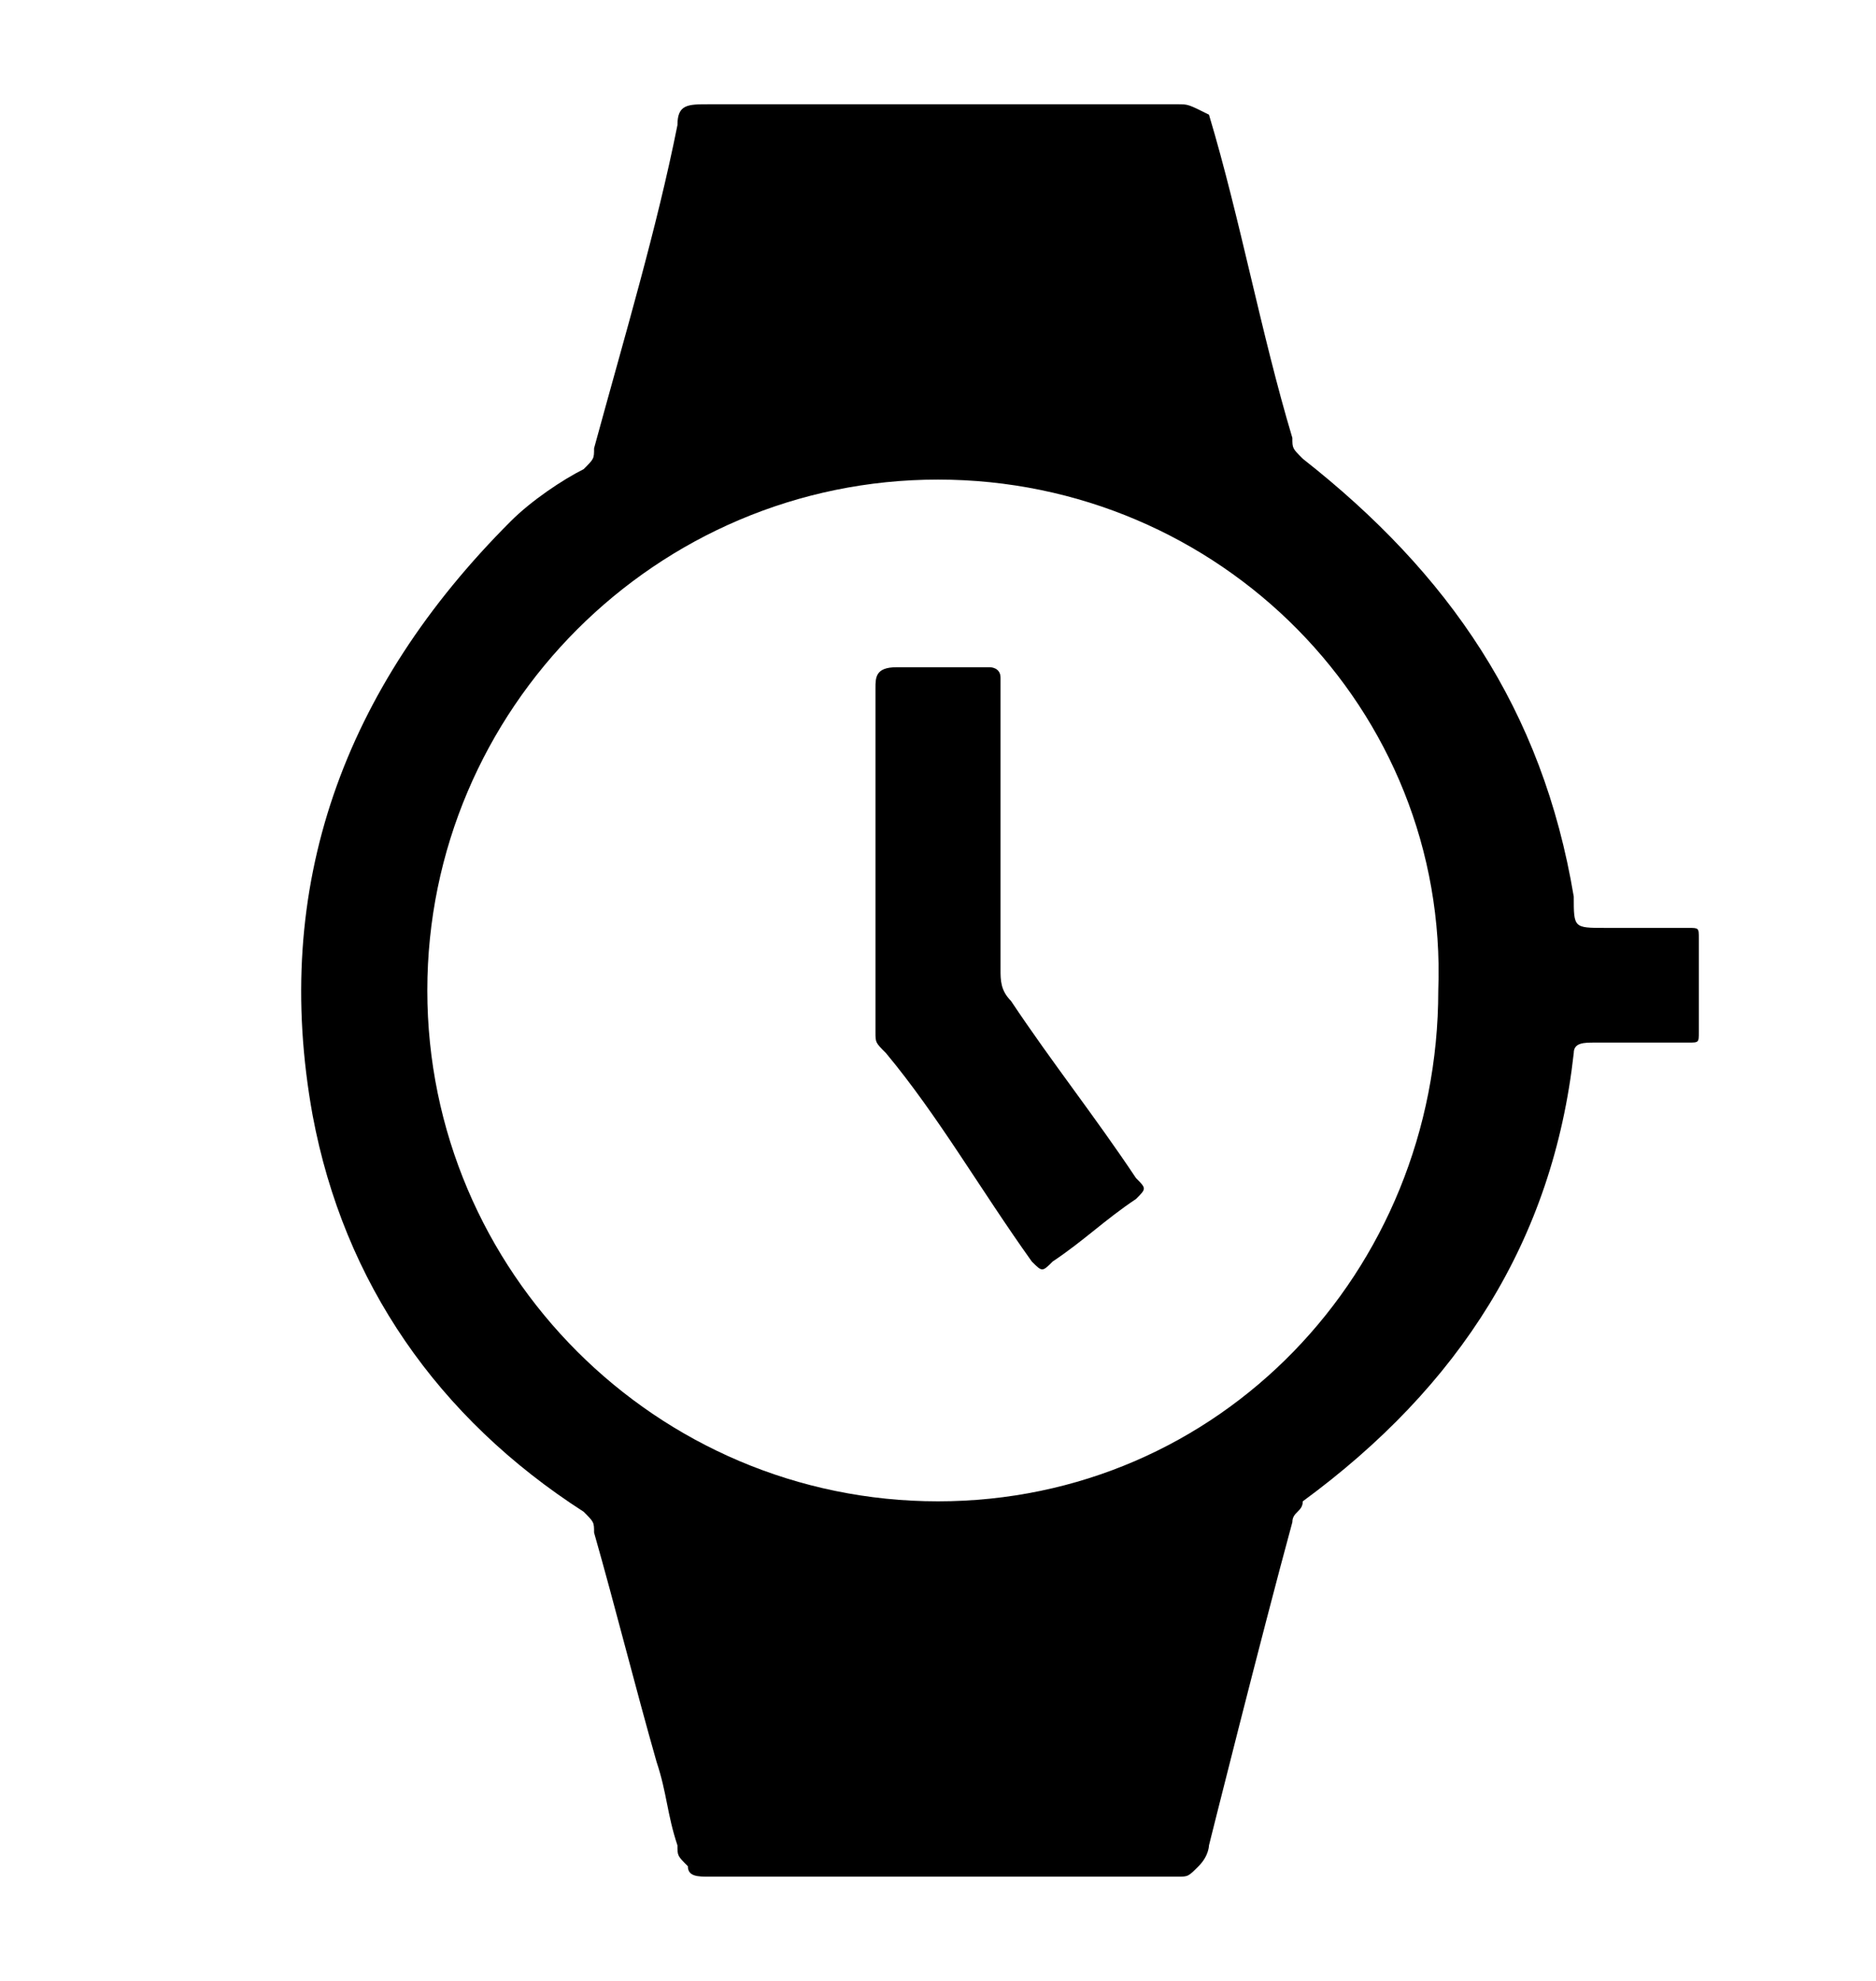
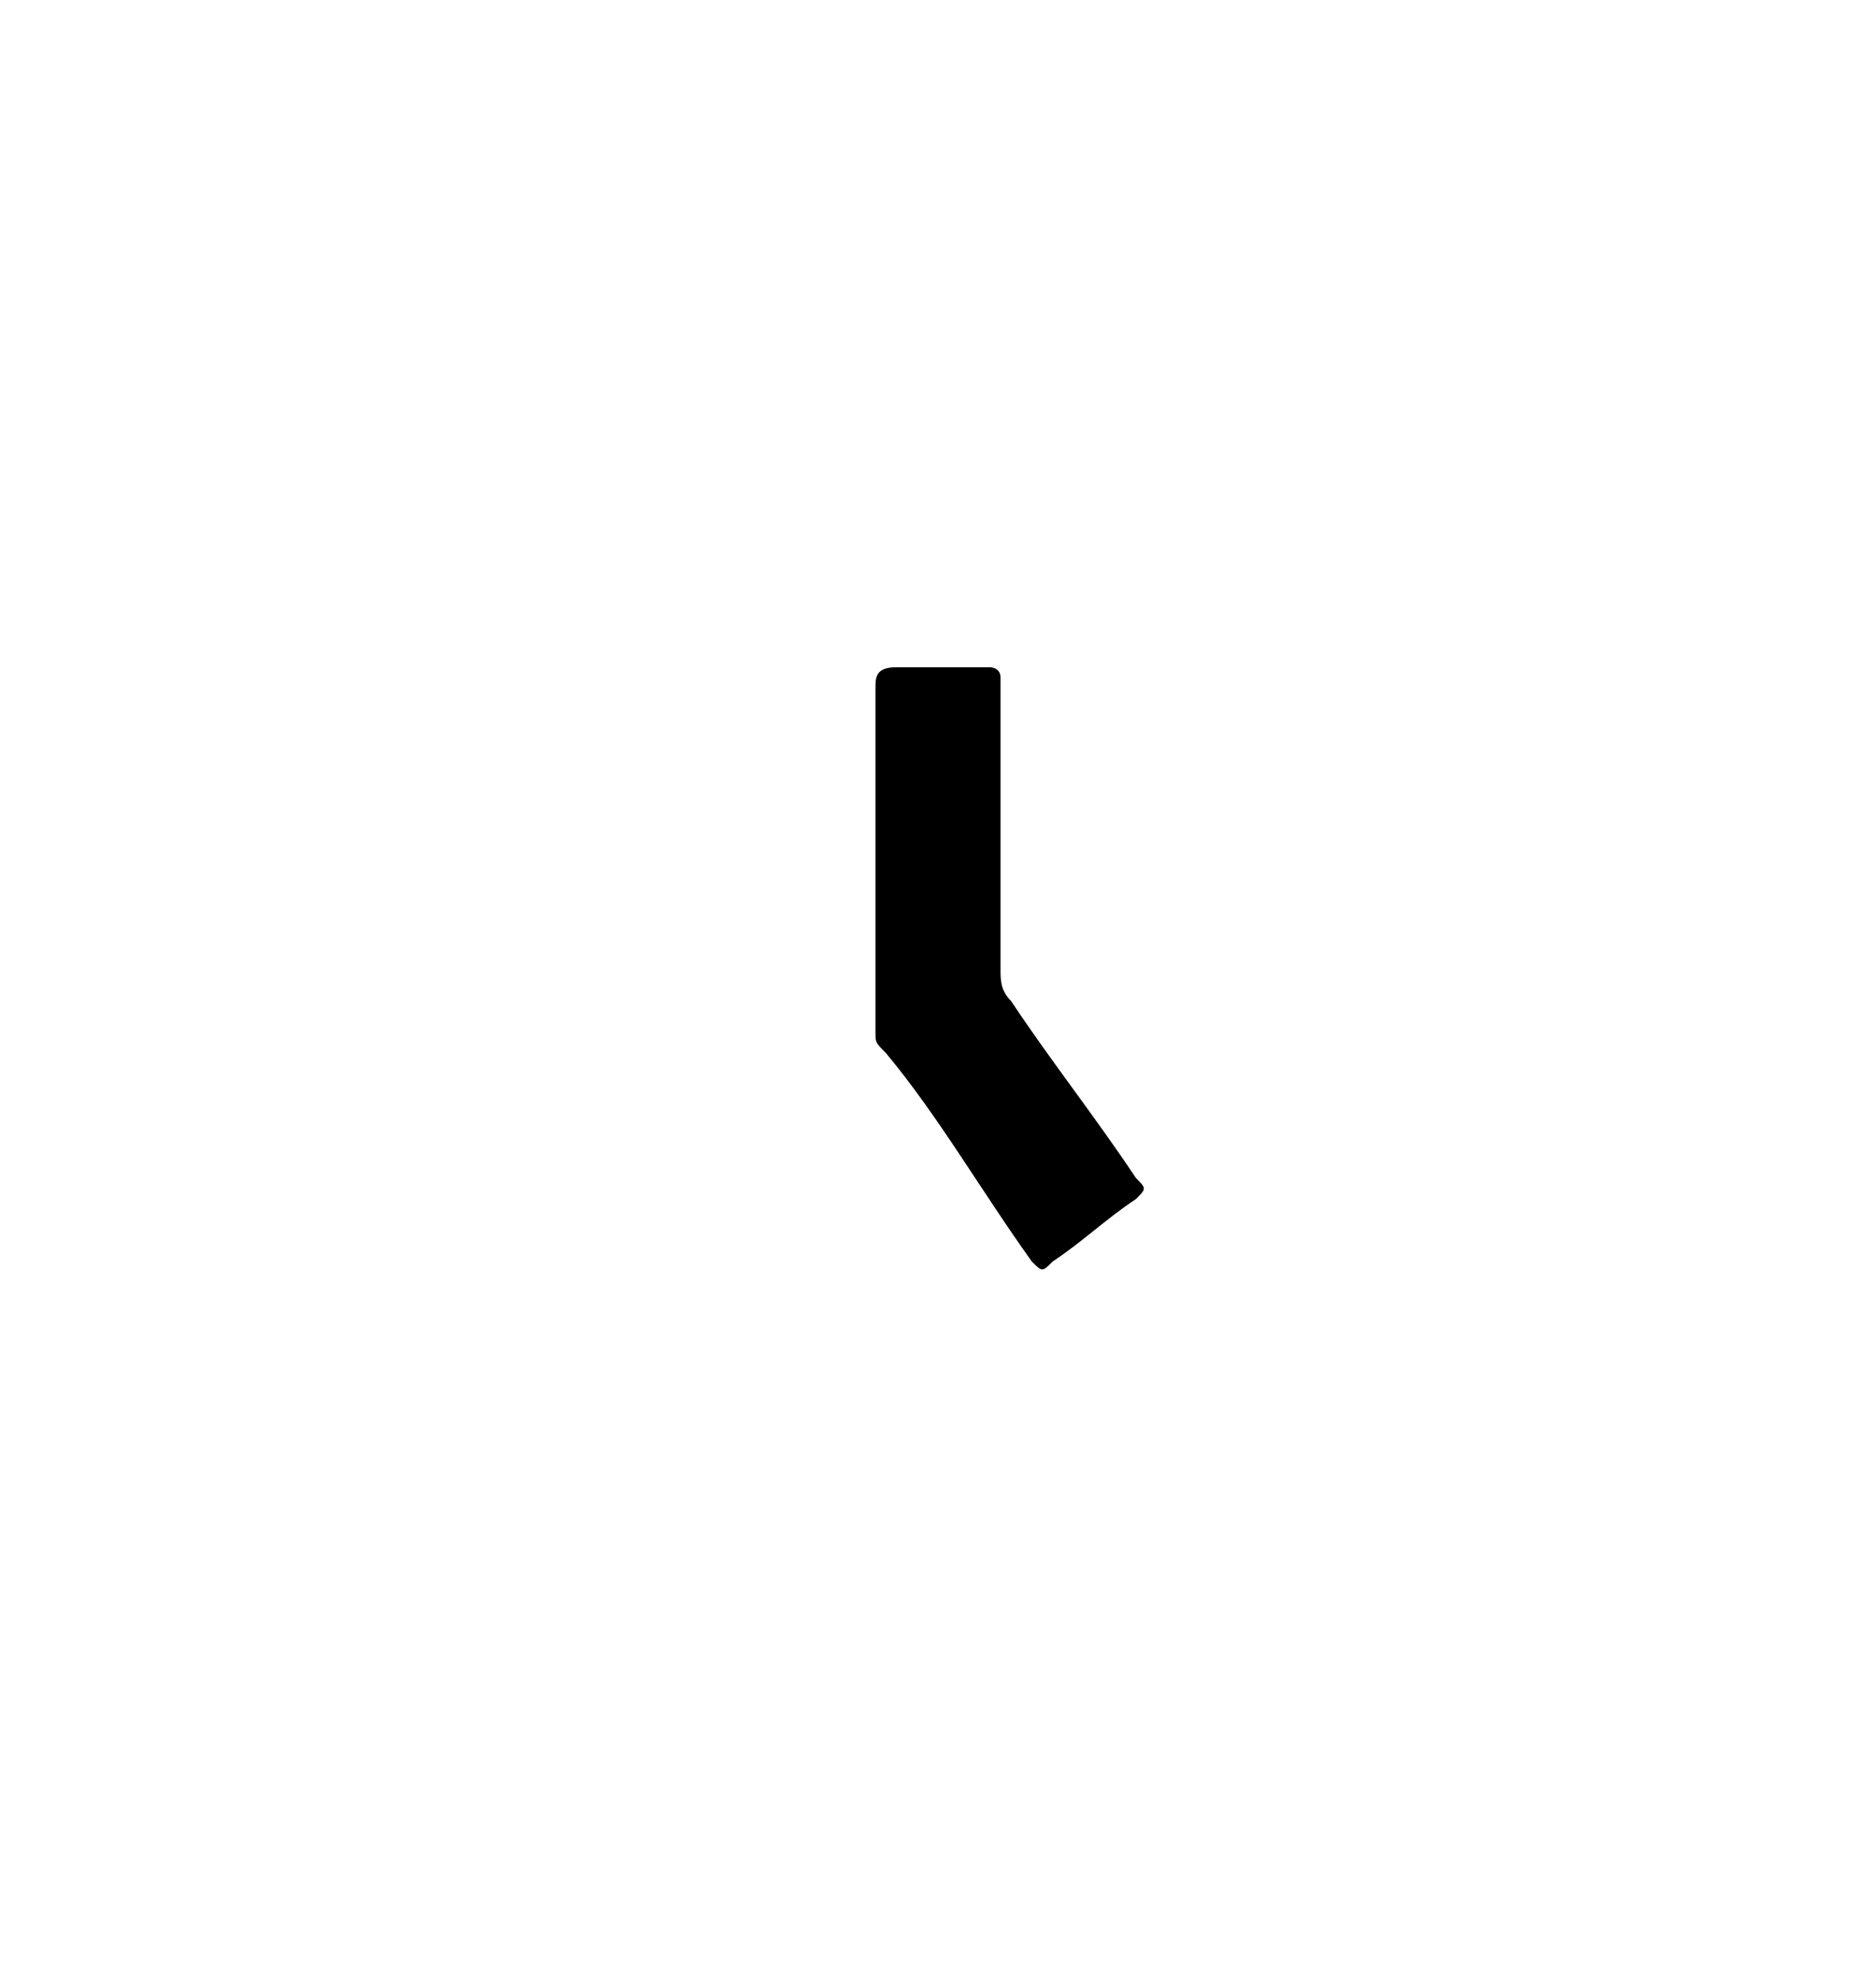
<svg xmlns="http://www.w3.org/2000/svg" version="1.1" id="Warstwa_34" x="0px" y="0px" viewBox="0 0 18 19" style="enable-background:new 0 0 18 19;" xml:space="preserve" width="18" height="19">
  <g>
-     <path d="M16.3,9c0-0.1,0-0.1-0.1-0.1c-0.3,0-0.5,0-0.8,0s-0.3,0-0.3-0.3c-0.3-1.8-1.2-3.1-2.6-4.2c-0.1-0.1-0.1-0.1-0.1-0.2         c-0.3-1-0.5-2.1-0.8-3.1C11.4,1,11.4,1,11.3,1c-1.5,0-3,0-4.5,0C6.6,1,6.5,1,6.5,1.2c-0.2,1-0.5,2-0.8,3.1c0,0.1,0,0.1-0.1,0.2         C5.4,4.6,5.1,4.8,4.9,5C3.3,6.6,2.6,8.5,3,10.7c0.3,1.6,1.2,2.9,2.6,3.8c0.1,0.1,0.1,0.1,0.1,0.2c0.2,0.7,0.4,1.5,0.6,2.2         c0.1,0.3,0.1,0.5,0.2,0.8c0,0.1,0,0.1,0.1,0.2C6.6,18,6.7,18,6.8,18c1.5,0,3,0,4.5,0c0.1,0,0.1,0,0.2-0.1c0.1-0.1,0.1-0.2,0.1-0.2         s0.5-2,0.8-3.1c0-0.1,0.1-0.1,0.1-0.2c1.5-1.1,2.4-2.5,2.6-4.3c0-0.1,0.1-0.1,0.2-0.1c0.3,0,0.6,0,0.9,0c0.1,0,0.1,0,0.1-0.1         C16.3,9.4,16.3,9.3,16.3,9z M9,14.4c-2.7,0-4.9-2.2-4.9-4.9S6.3,4.6,9,4.6s4.9,2.2,4.8,4.9C13.8,12.2,11.7,14.4,9,14.4z" />
    <path d="M8.4,8.2c0-0.5,0-1.1,0-1.6c0-0.1,0-0.2,0.2-0.2c0.3,0,0.6,0,0.9,0c0,0,0.1,0,0.1,0.1c0,0.9,0,1.9,0,2.8         c0,0.1,0,0.2,0.1,0.3c0.4,0.6,0.8,1.1,1.2,1.7c0.1,0.1,0.1,0.1,0,0.2c-0.3,0.2-0.5,0.4-0.8,0.6c-0.1,0.1-0.1,0.1-0.2,0         c-0.5-0.7-0.9-1.4-1.4-2C8.4,10,8.4,10,8.4,9.9C8.4,9.3,8.4,8.7,8.4,8.2z" />
  </g>
</svg>